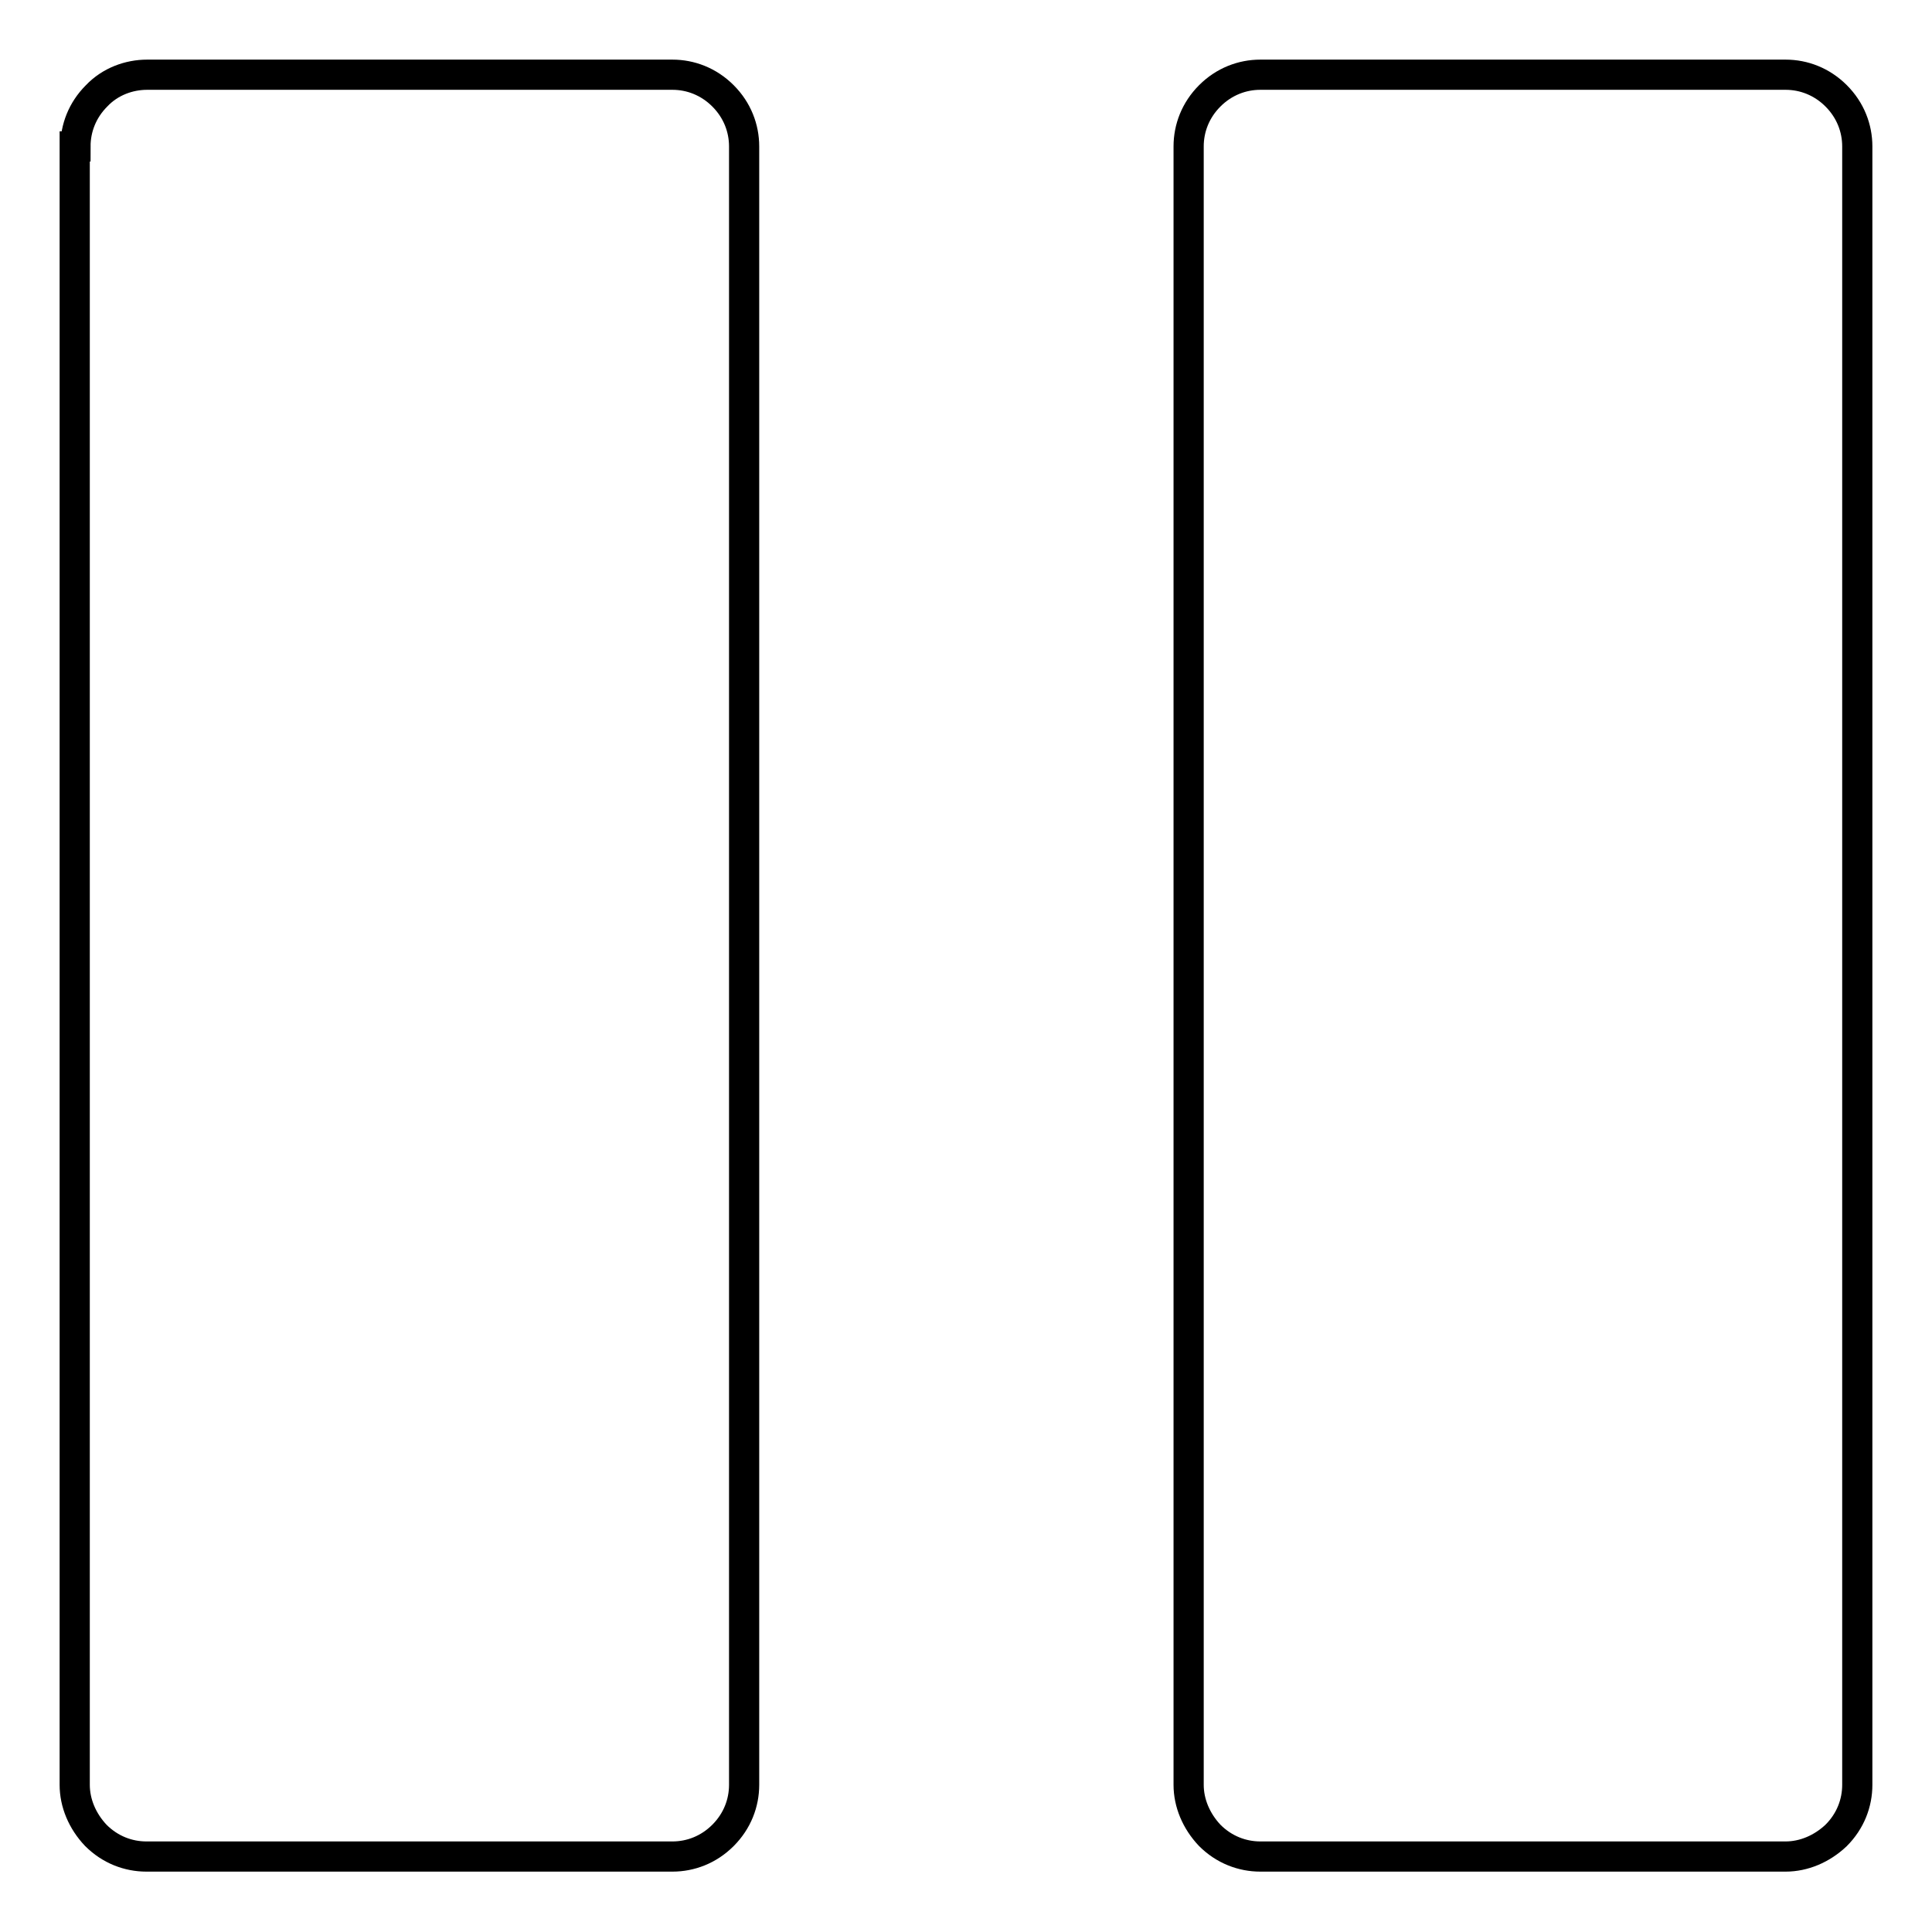
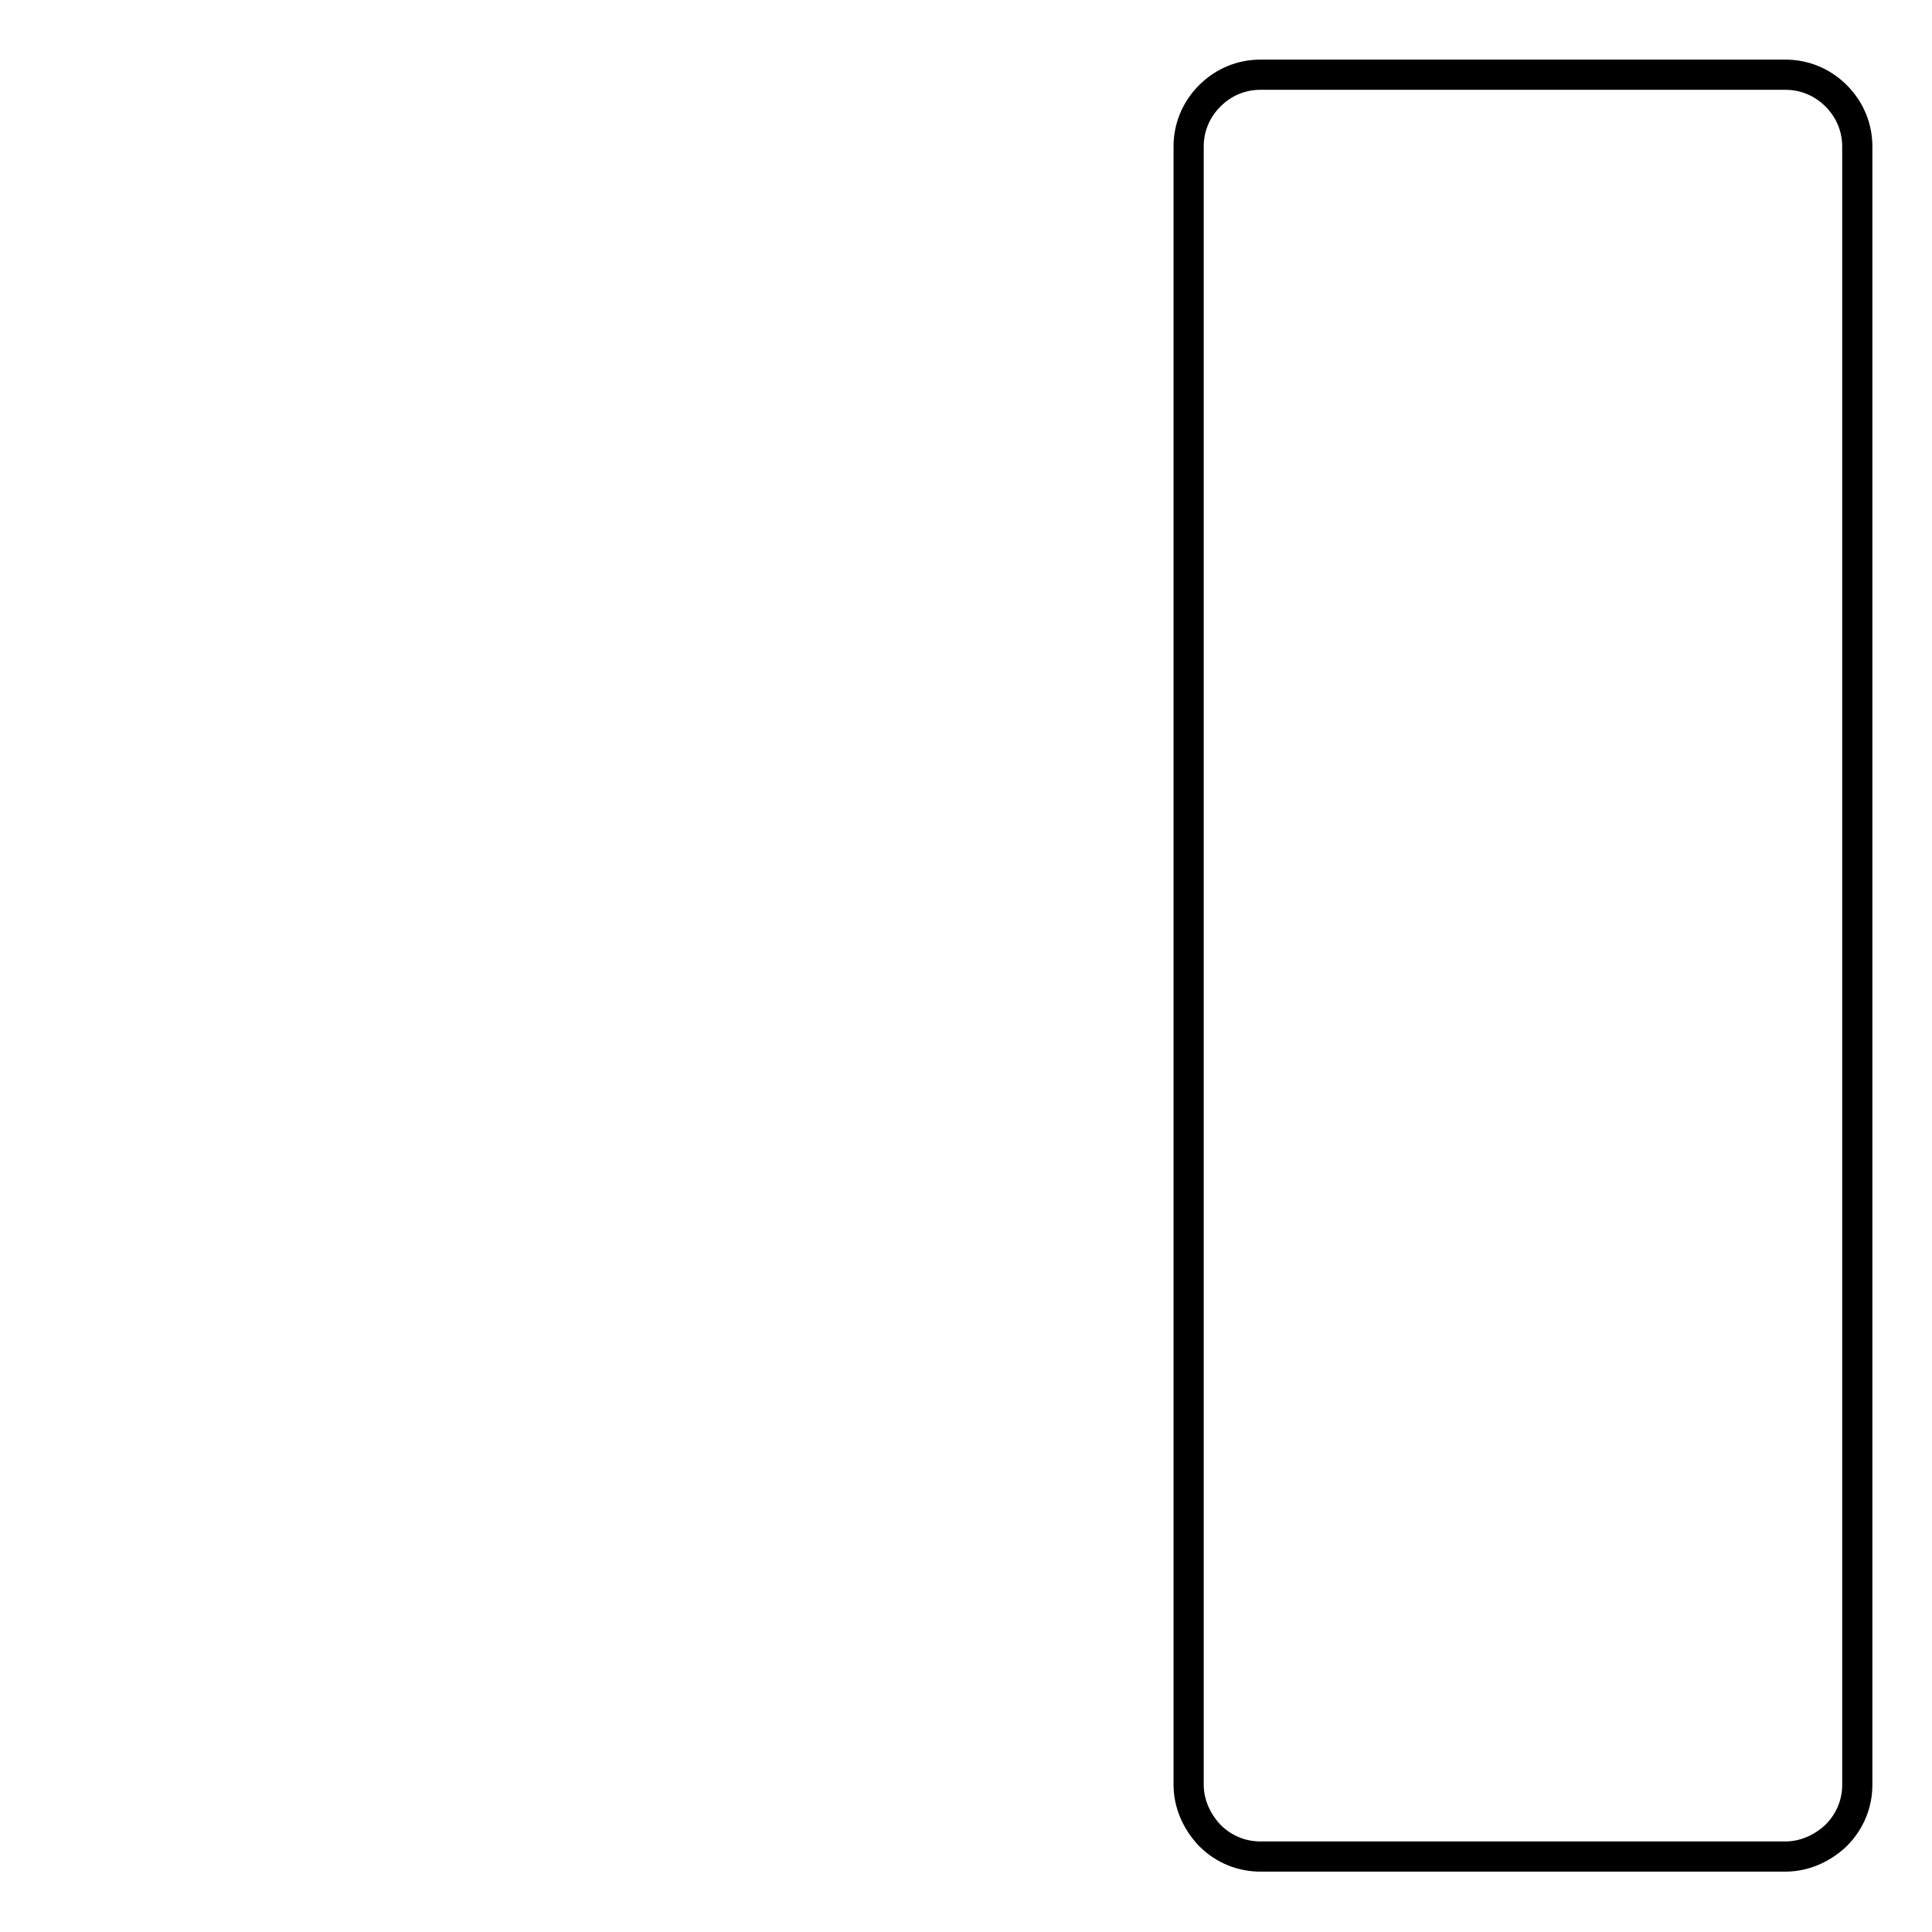
<svg xmlns="http://www.w3.org/2000/svg" version="1.1" x="0px" y="0px" viewBox="0 0 256 256" enable-background="new 0 0 256 256" xml:space="preserve">
  <g>
    <g>
-       <path stroke-width="4" fill-opacity="0" stroke="#000000" d="M10,19.4c0-2.4,0.9-4.8,2.8-6.7c1.8-1.9,4.3-2.8,6.7-2.8h69.6c2.4,0,4.8,0.9,6.7,2.8c1.9,1.9,2.8,4.3,2.8,6.7v217.1c0,2.4-0.9,4.8-2.8,6.7c-1.9,1.9-4.3,2.8-6.7,2.8H19.4c-2.4,0-4.8-0.9-6.7-2.8c-1.8-1.9-2.8-4.3-2.8-6.7V19.4z" />
      <path stroke-width="4" fill-opacity="0" stroke="#000000" d="M157.5,19.4c0-2.4,0.9-4.8,2.8-6.7c1.9-1.9,4.3-2.8,6.7-2.8h69.6c2.4,0,4.8,0.9,6.7,2.8c1.9,1.9,2.8,4.3,2.8,6.7v217.1c0,2.4-0.9,4.8-2.8,6.7c-1.9,1.8-4.3,2.8-6.7,2.8h-69.6c-2.4,0-4.8-0.9-6.7-2.8c-1.8-1.9-2.8-4.3-2.8-6.7V19.4L157.5,19.4z" />
    </g>
  </g>
</svg>